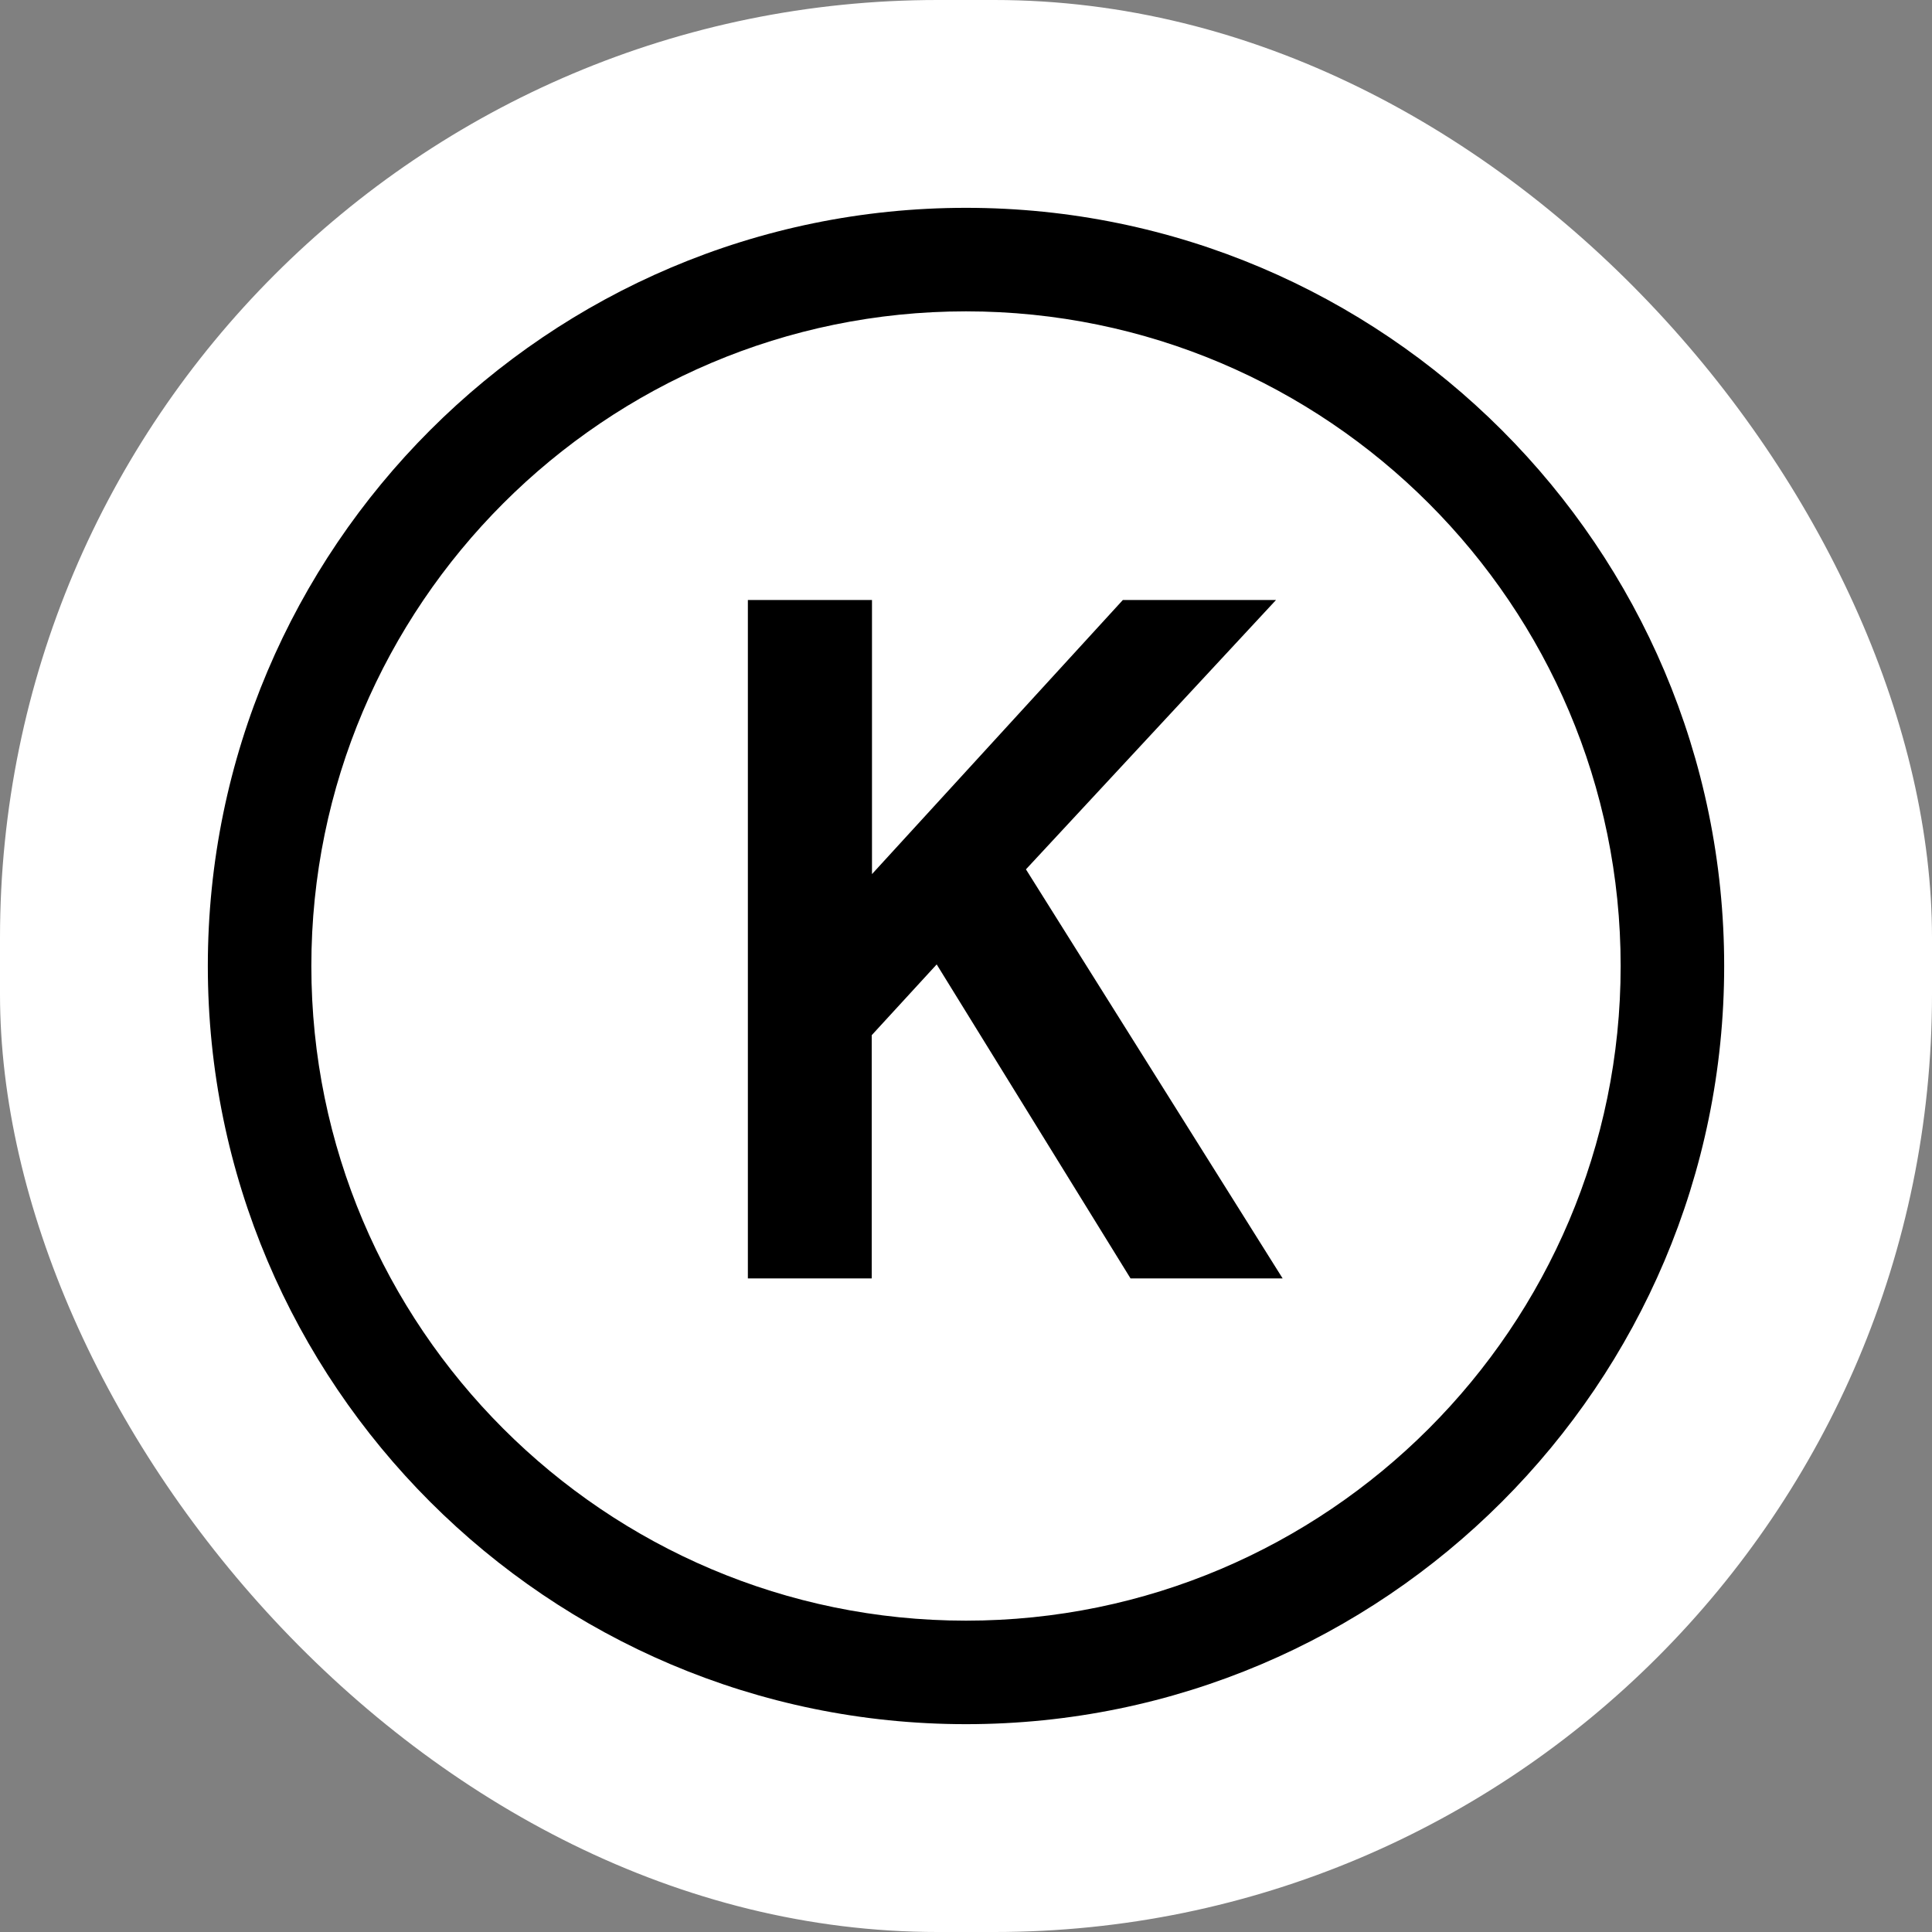
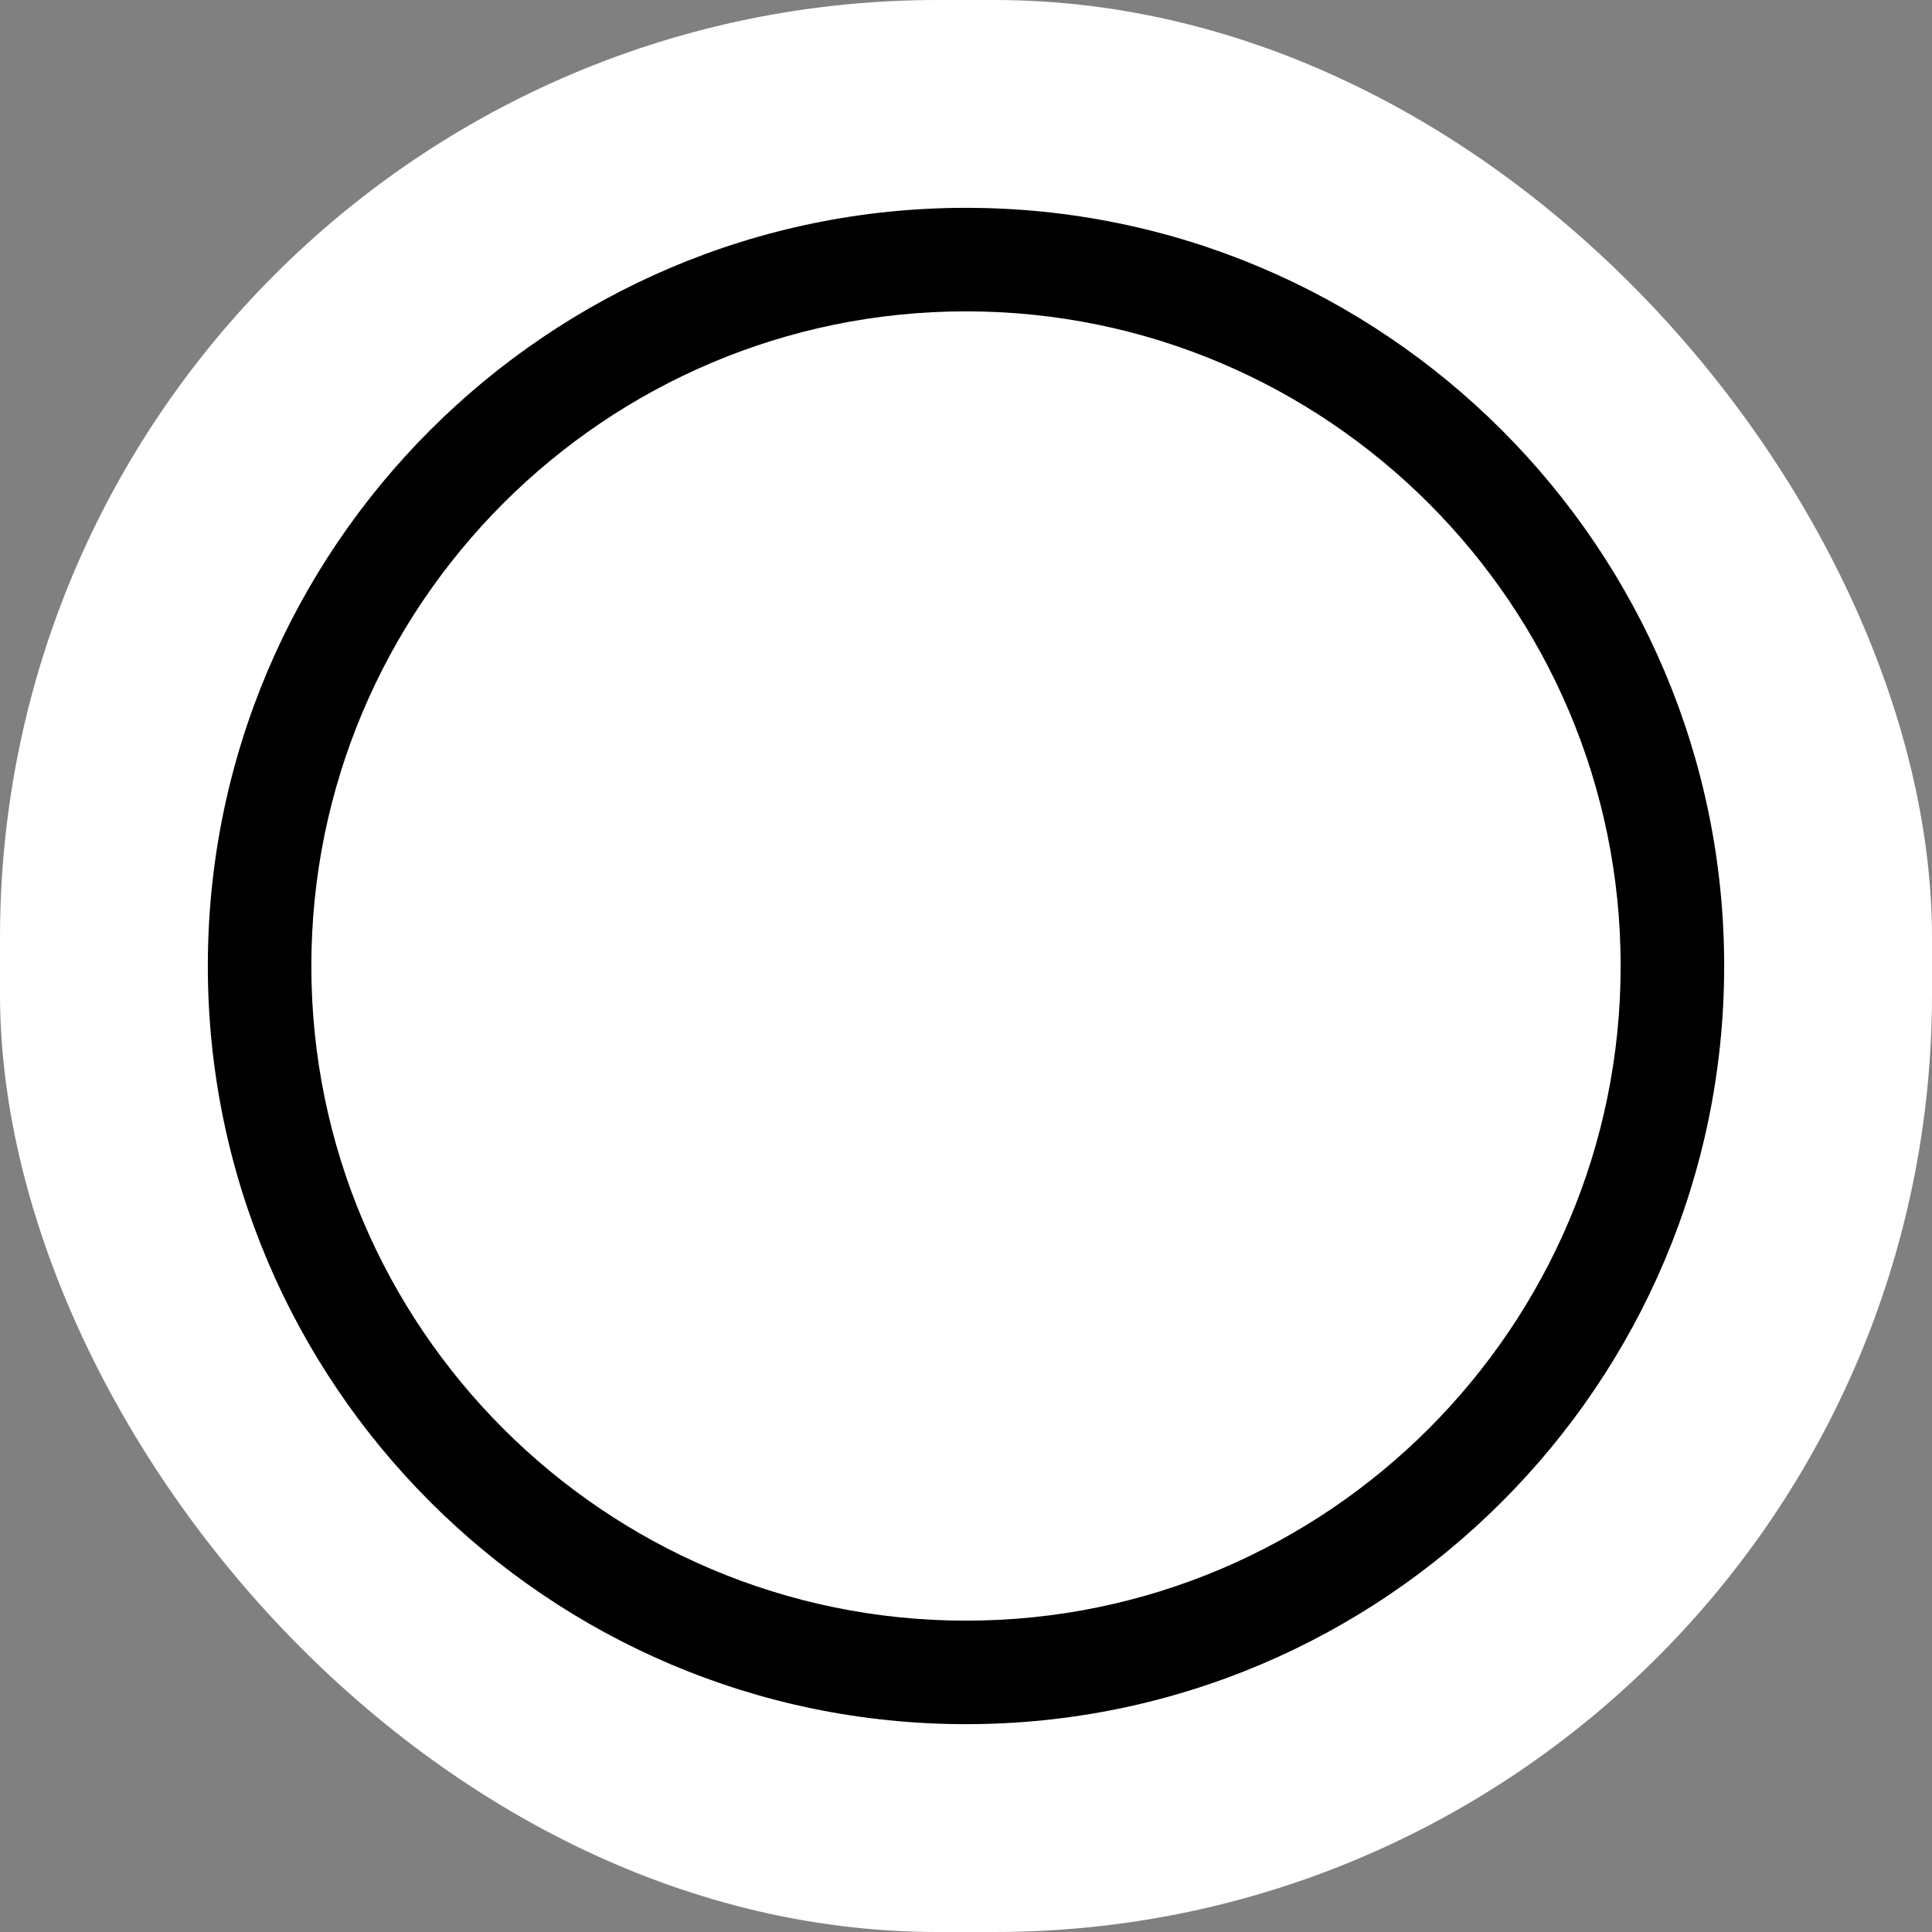
<svg xmlns="http://www.w3.org/2000/svg" id="Livello_2" data-name="Livello 2" viewBox="0 0 73.16 73.16">
  <rect x="0" y="0" width="73.16" height="73.16" fill="#808080" stroke="none" />
  <defs>
    <style>
      .cls-1, .cls-2 {
        stroke-width: 0px;
      }

      .cls-2 {
        fill: #fff;
      }
    </style>
  </defs>
  <g id="Livello_1-2" data-name="Livello 1">
    <rect class="cls-2" x="0" y="0" width="73.16" height="73.16" rx="35.51" ry="35.51" />
    <g>
-       <path class="cls-1" d="m28.32,48.41v-25.69h4.7v10.38l9.5-10.38h5.8l-9.47,10.2,9.72,15.49h-5.76l-7.34-11.89-2.46,2.68v9.21h-4.7Z" />
-       <path class="cls-1" d="m36.58,65.29h0c-15.83,0-28.71-12.88-28.71-28.71S20.75,7.87,36.58,7.87h0c15.83,0,28.71,12.88,28.71,28.71s-12.88,28.71-28.71,28.71Zm0-53.5c-13.67,0-24.79,11.12-24.79,24.79s11.12,24.79,24.79,24.79h0c13.67,0,24.79-11.12,24.79-24.79s-11.12-24.79-24.79-24.79h0Z" />
+       <path class="cls-1" d="m36.58,65.29c-15.83,0-28.71-12.88-28.71-28.71S20.75,7.87,36.58,7.87h0c15.83,0,28.71,12.88,28.71,28.71s-12.88,28.71-28.71,28.71Zm0-53.5c-13.67,0-24.79,11.12-24.79,24.79s11.12,24.79,24.79,24.79h0c13.67,0,24.79-11.12,24.79-24.79s-11.12-24.79-24.79-24.79h0Z" />
    </g>
  </g>
</svg>